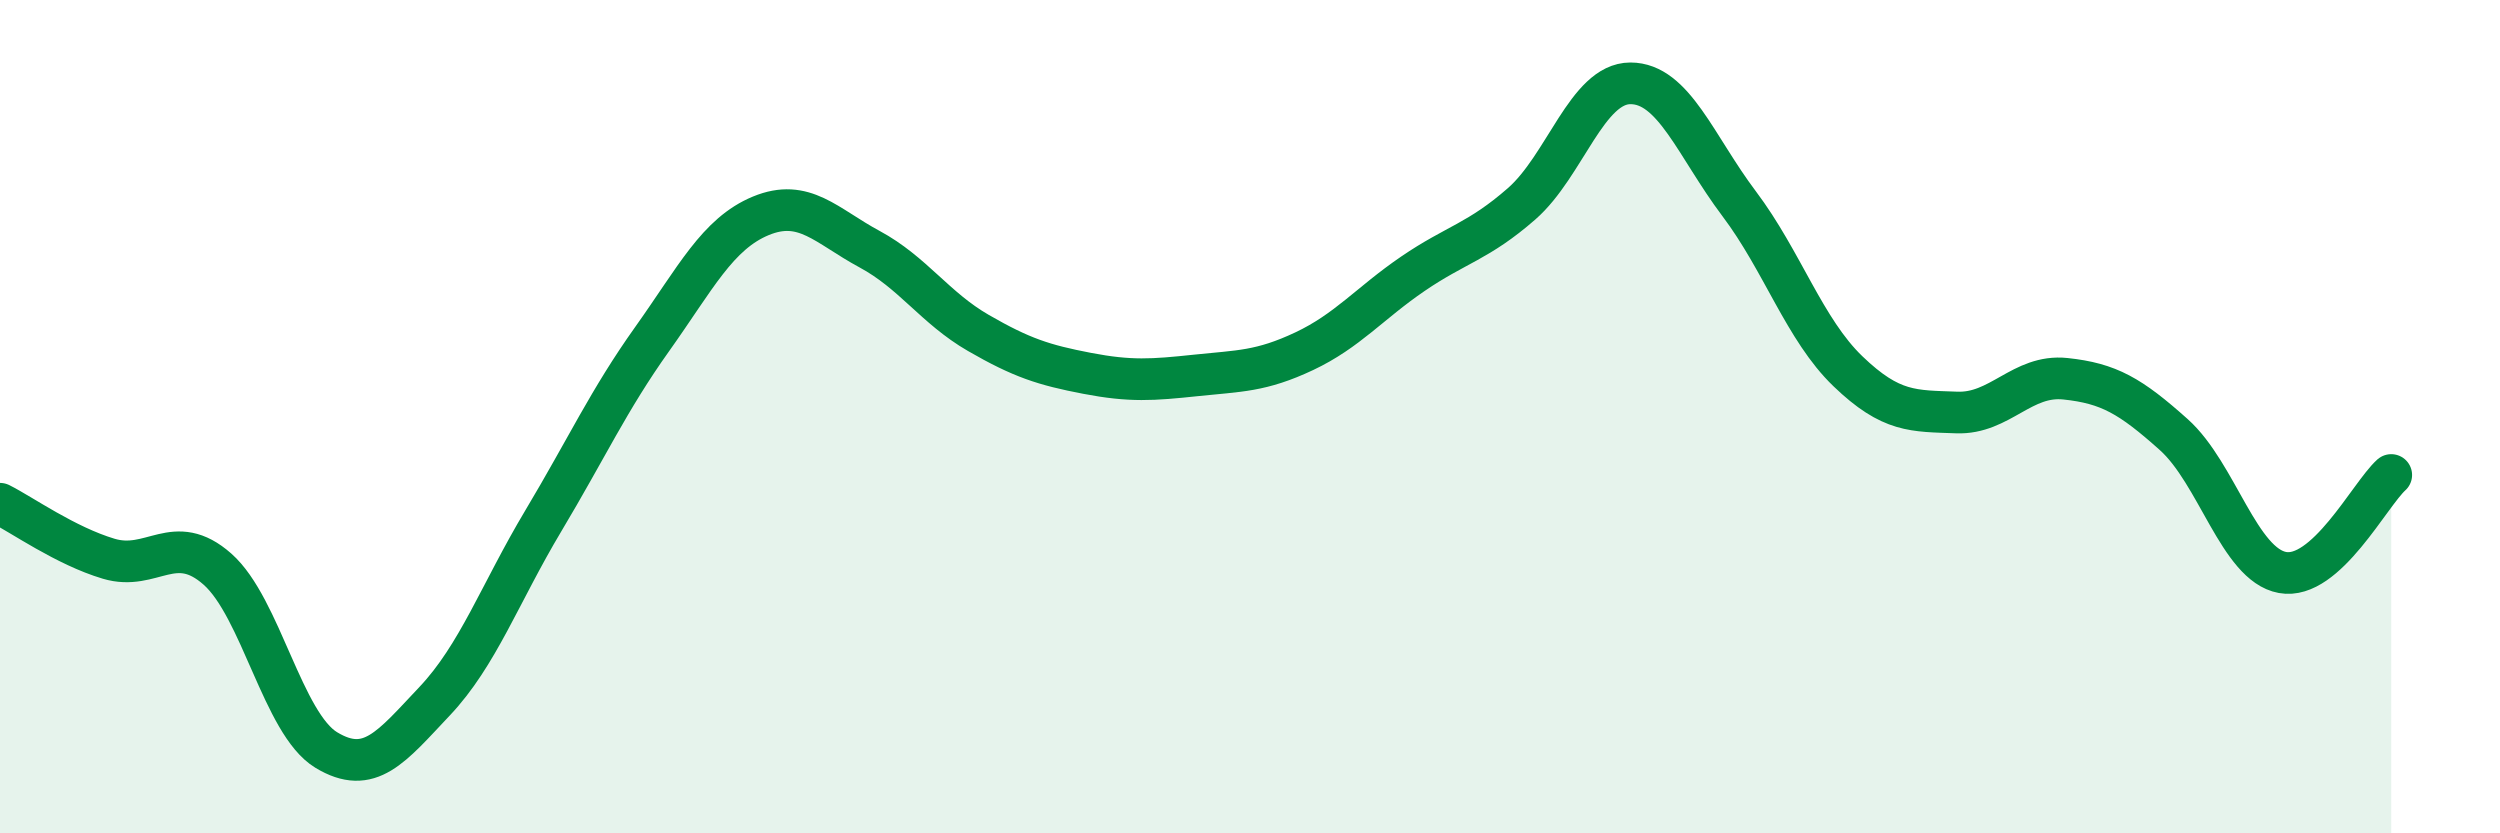
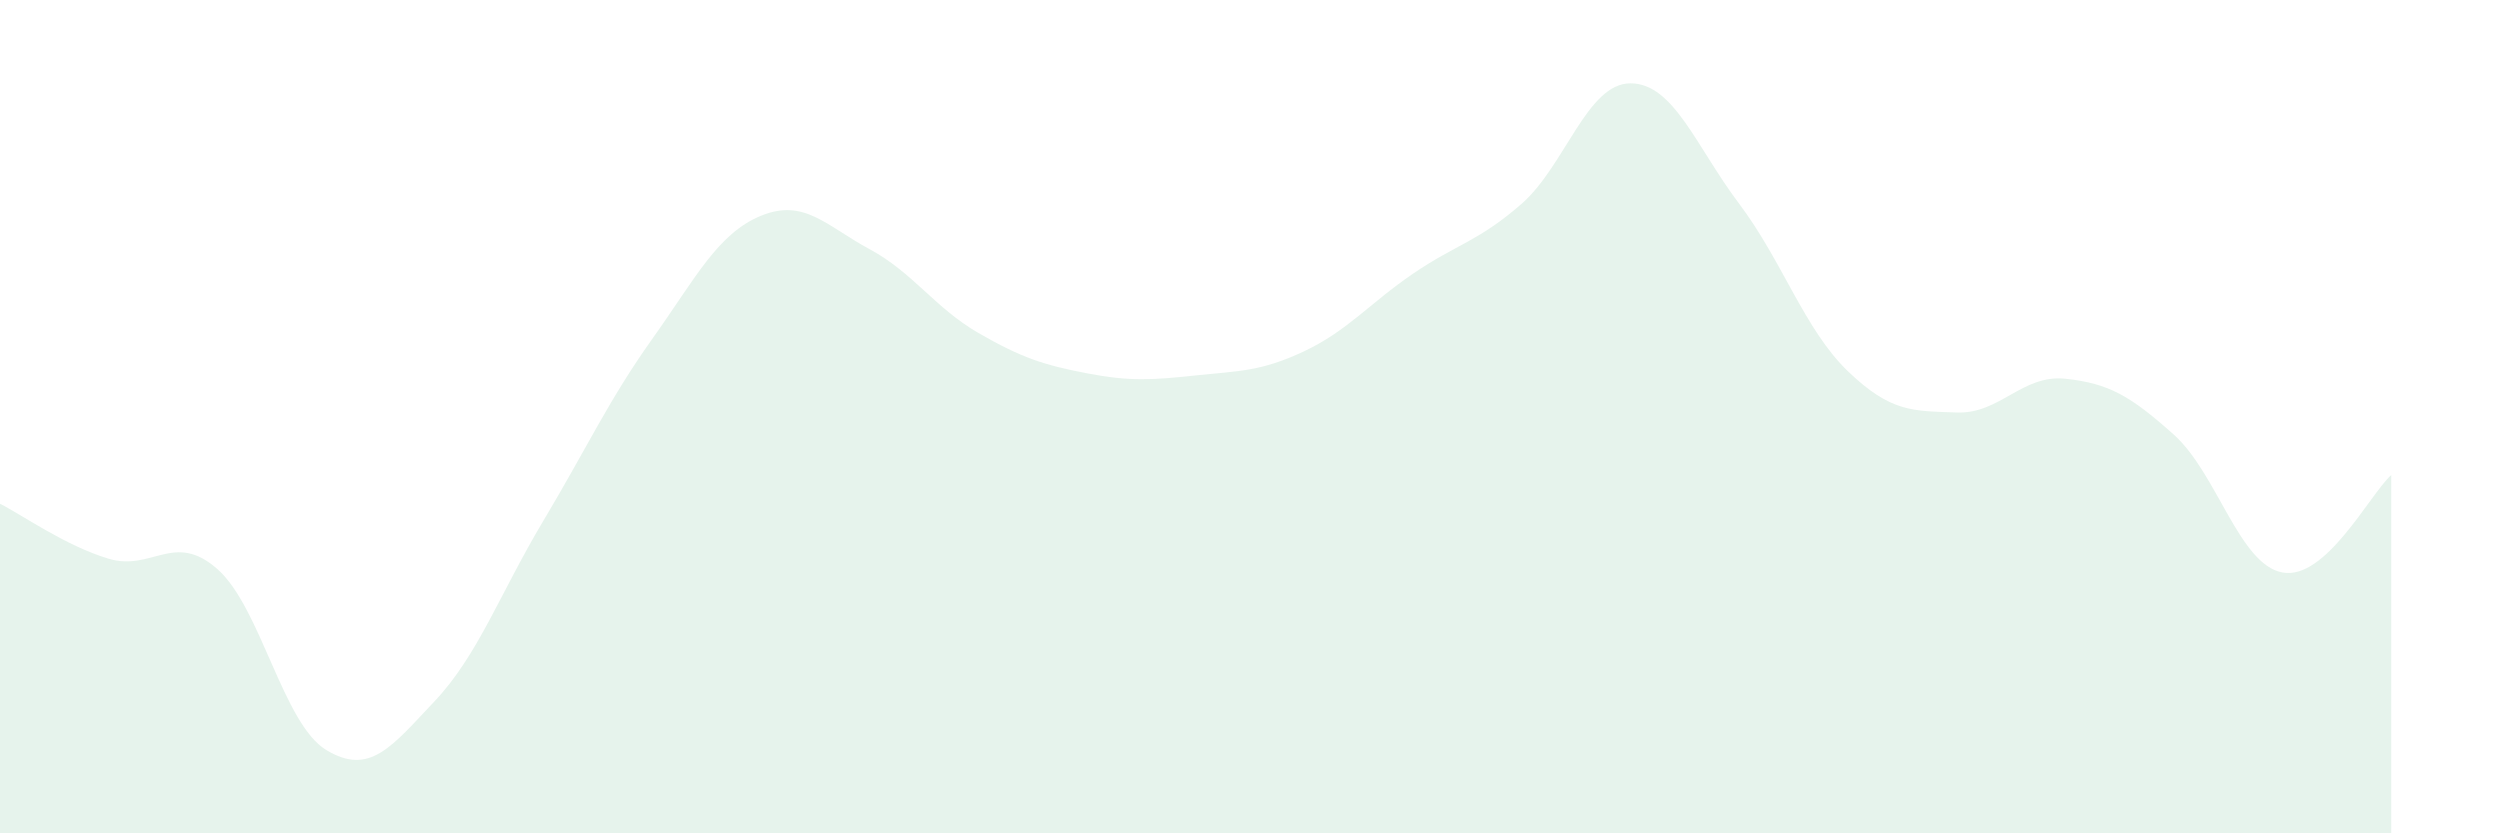
<svg xmlns="http://www.w3.org/2000/svg" width="60" height="20" viewBox="0 0 60 20">
  <path d="M 0,12.09 C 0.52,12.35 1.57,13.1 2.61,13.41 C 3.65,13.72 4.18,12.74 5.22,13.66 C 6.26,14.58 6.79,17.37 7.83,18 C 8.87,18.63 9.39,17.93 10.43,16.83 C 11.47,15.73 12,14.24 13.04,12.5 C 14.08,10.76 14.61,9.6 15.65,8.14 C 16.69,6.68 17.22,5.61 18.26,5.18 C 19.3,4.75 19.83,5.42 20.87,5.98 C 21.91,6.54 22.44,7.39 23.48,7.99 C 24.52,8.59 25.05,8.76 26.09,8.96 C 27.13,9.16 27.66,9.12 28.7,9.01 C 29.74,8.9 30.26,8.92 31.3,8.43 C 32.34,7.94 32.87,7.28 33.91,6.57 C 34.95,5.86 35.48,5.8 36.52,4.89 C 37.56,3.98 38.09,2 39.13,2 C 40.17,2 40.7,3.51 41.74,4.89 C 42.78,6.27 43.31,7.91 44.35,8.91 C 45.39,9.91 45.92,9.86 46.96,9.9 C 48,9.94 48.53,8.98 49.57,9.09 C 50.61,9.2 51.13,9.5 52.17,10.43 C 53.21,11.36 53.74,13.55 54.78,13.74 C 55.82,13.93 56.87,11.87 57.39,11.4L57.39 20L0 20Z" fill="#008740" opacity="0.1" stroke-linecap="round" stroke-linejoin="round" />
-   <path d="M 0,12.09 C 0.52,12.35 1.57,13.1 2.61,13.41 C 3.65,13.72 4.18,12.74 5.22,13.66 C 6.26,14.58 6.79,17.37 7.83,18 C 8.87,18.63 9.39,17.93 10.43,16.83 C 11.47,15.73 12,14.24 13.04,12.5 C 14.08,10.76 14.61,9.6 15.65,8.14 C 16.69,6.68 17.22,5.61 18.26,5.18 C 19.3,4.75 19.83,5.42 20.87,5.98 C 21.91,6.54 22.44,7.39 23.48,7.99 C 24.52,8.59 25.05,8.76 26.09,8.96 C 27.13,9.16 27.66,9.12 28.7,9.01 C 29.74,8.9 30.26,8.92 31.3,8.43 C 32.34,7.94 32.87,7.28 33.91,6.57 C 34.95,5.86 35.48,5.8 36.52,4.89 C 37.56,3.98 38.09,2 39.13,2 C 40.17,2 40.7,3.51 41.74,4.89 C 42.78,6.27 43.31,7.91 44.35,8.91 C 45.39,9.91 45.92,9.86 46.96,9.9 C 48,9.94 48.53,8.98 49.57,9.09 C 50.61,9.2 51.13,9.5 52.17,10.43 C 53.21,11.36 53.74,13.55 54.78,13.74 C 55.82,13.93 56.87,11.87 57.39,11.4" stroke="#008740" stroke-width="1" fill="none" stroke-linecap="round" stroke-linejoin="round" />
</svg>